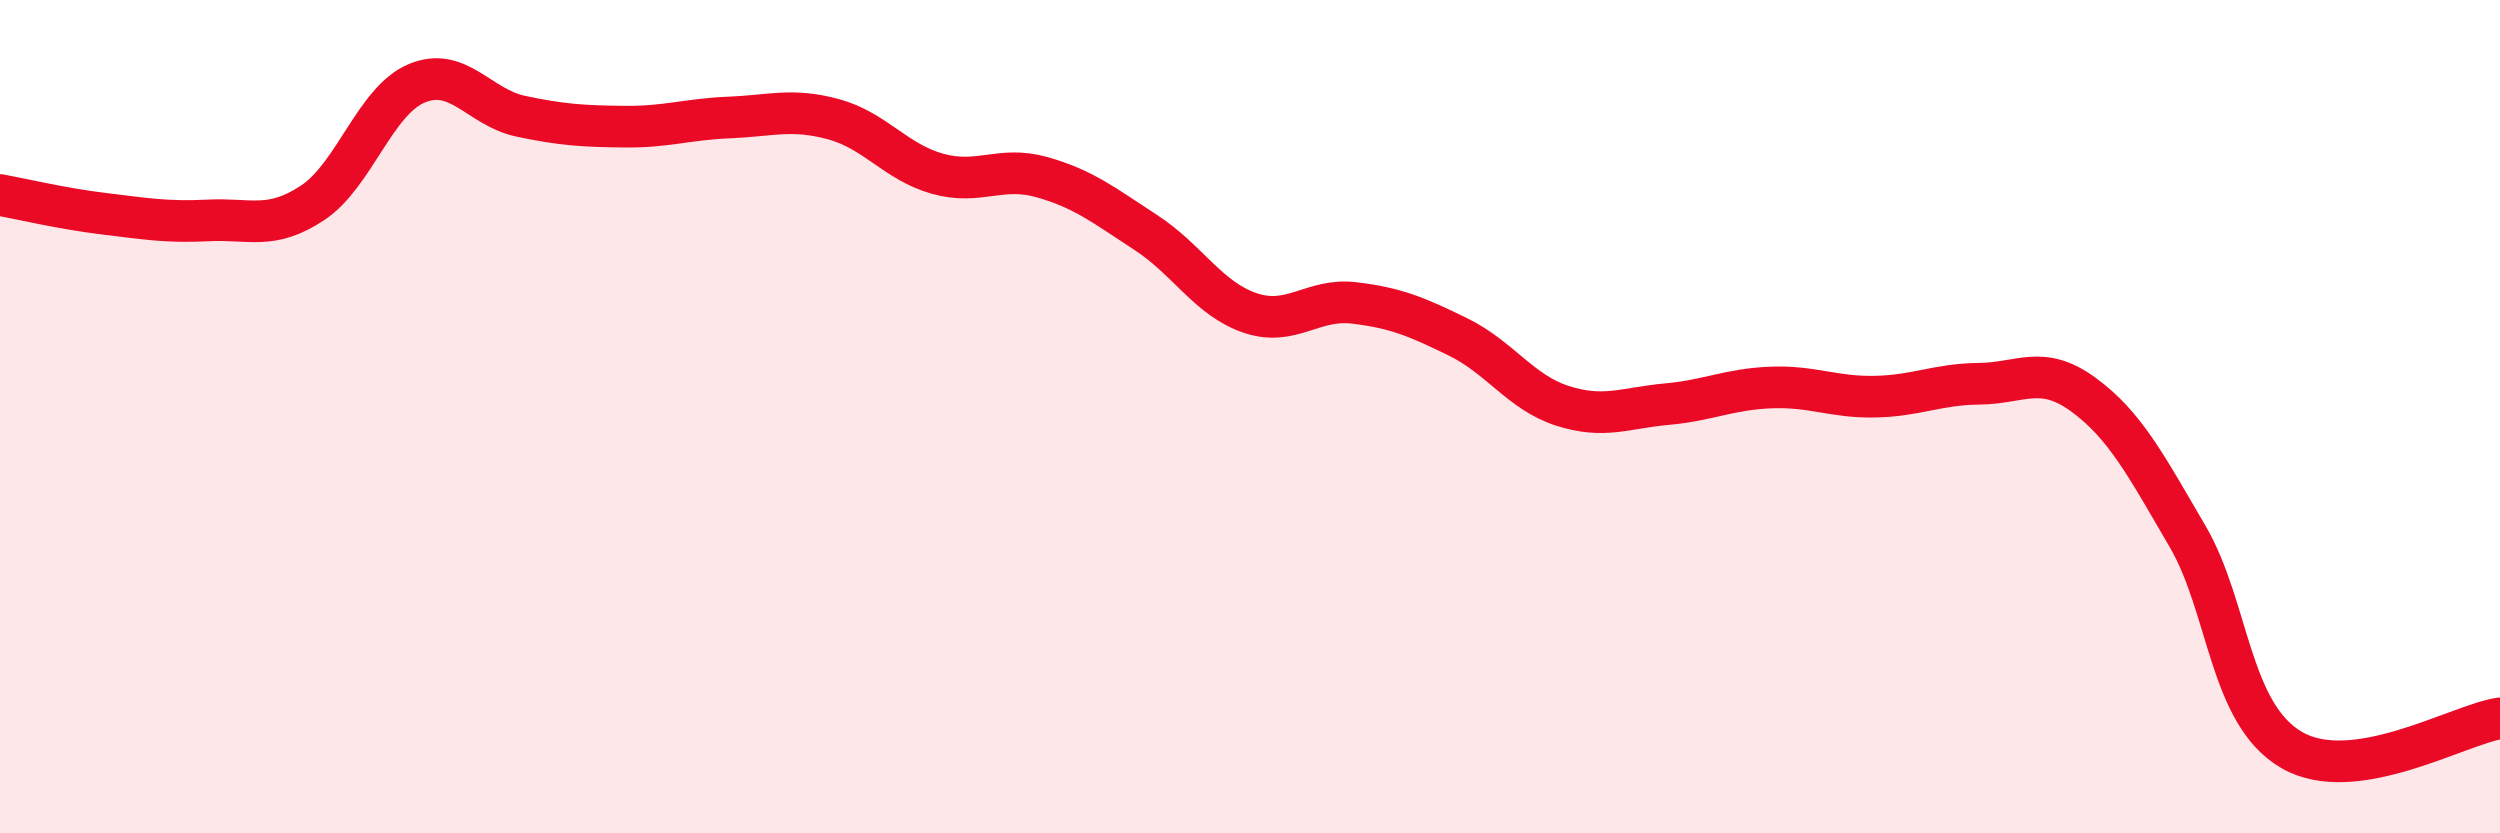
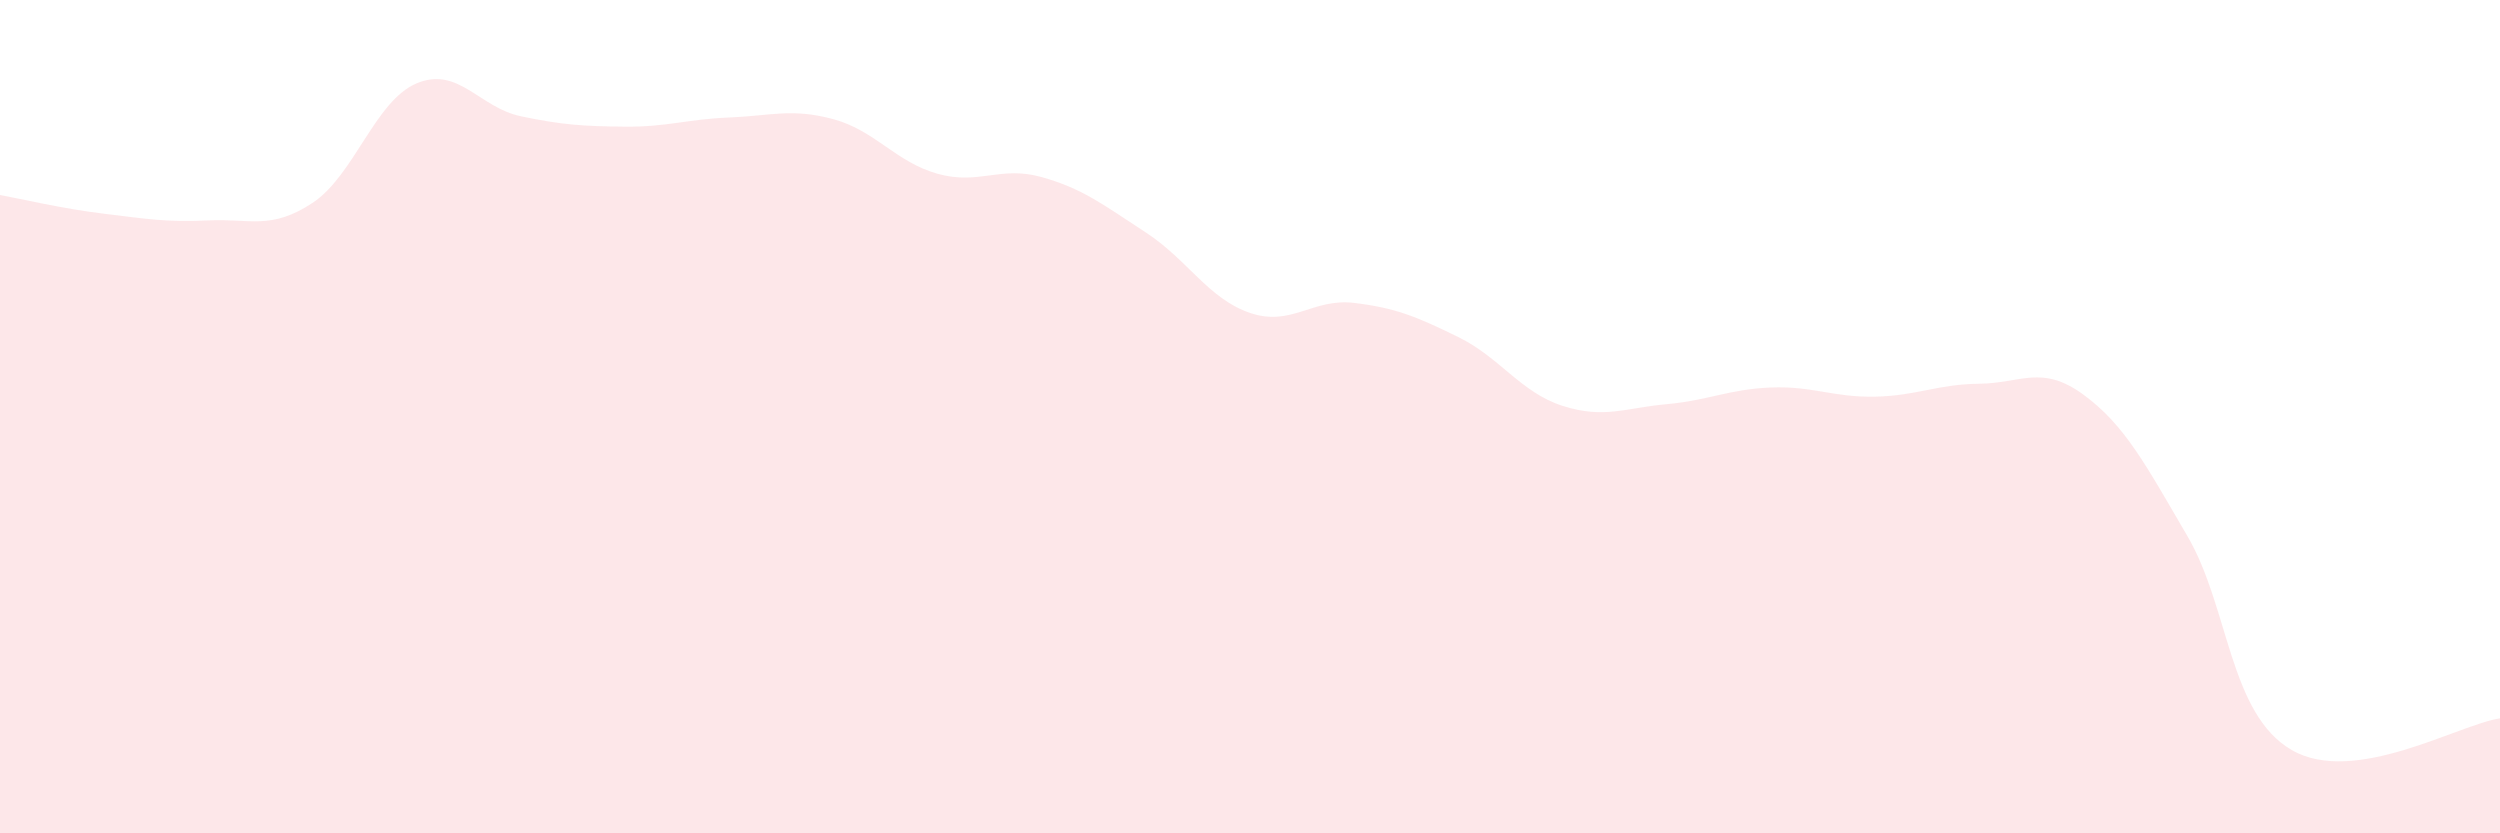
<svg xmlns="http://www.w3.org/2000/svg" width="60" height="20" viewBox="0 0 60 20">
  <path d="M 0,4.68 C 0.5,4.77 1.5,5.01 2.5,5.13 C 3.5,5.25 4,5.34 5,5.29 C 6,5.24 6.5,5.53 7.5,4.87 C 8.5,4.21 9,2.42 10,2 C 11,1.58 11.5,2.58 12.5,2.79 C 13.5,3 14,3.03 15,3.04 C 16,3.05 16.5,2.86 17.5,2.82 C 18.5,2.78 19,2.59 20,2.86 C 21,3.13 21.5,3.89 22.5,4.17 C 23.5,4.45 24,3.97 25,4.25 C 26,4.53 26.5,4.93 27.5,5.58 C 28.5,6.23 29,7.17 30,7.51 C 31,7.85 31.5,7.15 32.5,7.27 C 33.5,7.39 34,7.6 35,8.09 C 36,8.58 36.5,9.42 37.5,9.74 C 38.5,10.06 39,9.79 40,9.7 C 41,9.61 41.5,9.34 42.5,9.3 C 43.5,9.26 44,9.54 45,9.52 C 46,9.5 46.5,9.22 47.5,9.21 C 48.5,9.2 49,8.74 50,9.47 C 51,10.2 51.5,11.16 52.5,12.87 C 53.5,14.58 53.5,17.13 55,18 C 56.5,18.87 59,17.39 60,17.24L60 20L0 20Z" fill="#EB0A25" opacity="0.1" stroke-linecap="round" stroke-linejoin="round" />
-   <path d="M 0,4.68 C 0.5,4.77 1.5,5.01 2.5,5.13 C 3.5,5.25 4,5.34 5,5.29 C 6,5.24 6.5,5.53 7.5,4.87 C 8.5,4.21 9,2.42 10,2 C 11,1.58 11.5,2.58 12.5,2.79 C 13.5,3 14,3.03 15,3.04 C 16,3.05 16.5,2.86 17.5,2.82 C 18.5,2.78 19,2.59 20,2.86 C 21,3.13 21.5,3.89 22.5,4.17 C 23.5,4.45 24,3.97 25,4.25 C 26,4.53 26.5,4.93 27.5,5.58 C 28.5,6.23 29,7.17 30,7.51 C 31,7.85 31.5,7.15 32.5,7.27 C 33.5,7.39 34,7.6 35,8.09 C 36,8.58 36.5,9.42 37.5,9.74 C 38.5,10.06 39,9.79 40,9.7 C 41,9.61 41.5,9.34 42.5,9.3 C 43.5,9.26 44,9.54 45,9.52 C 46,9.5 46.5,9.22 47.5,9.21 C 48.5,9.2 49,8.74 50,9.47 C 51,10.2 51.5,11.16 52.5,12.87 C 53.5,14.58 53.5,17.13 55,18 C 56.5,18.87 59,17.39 60,17.24" stroke="#EB0A25" stroke-width="1" fill="none" stroke-linecap="round" stroke-linejoin="round" />
</svg>